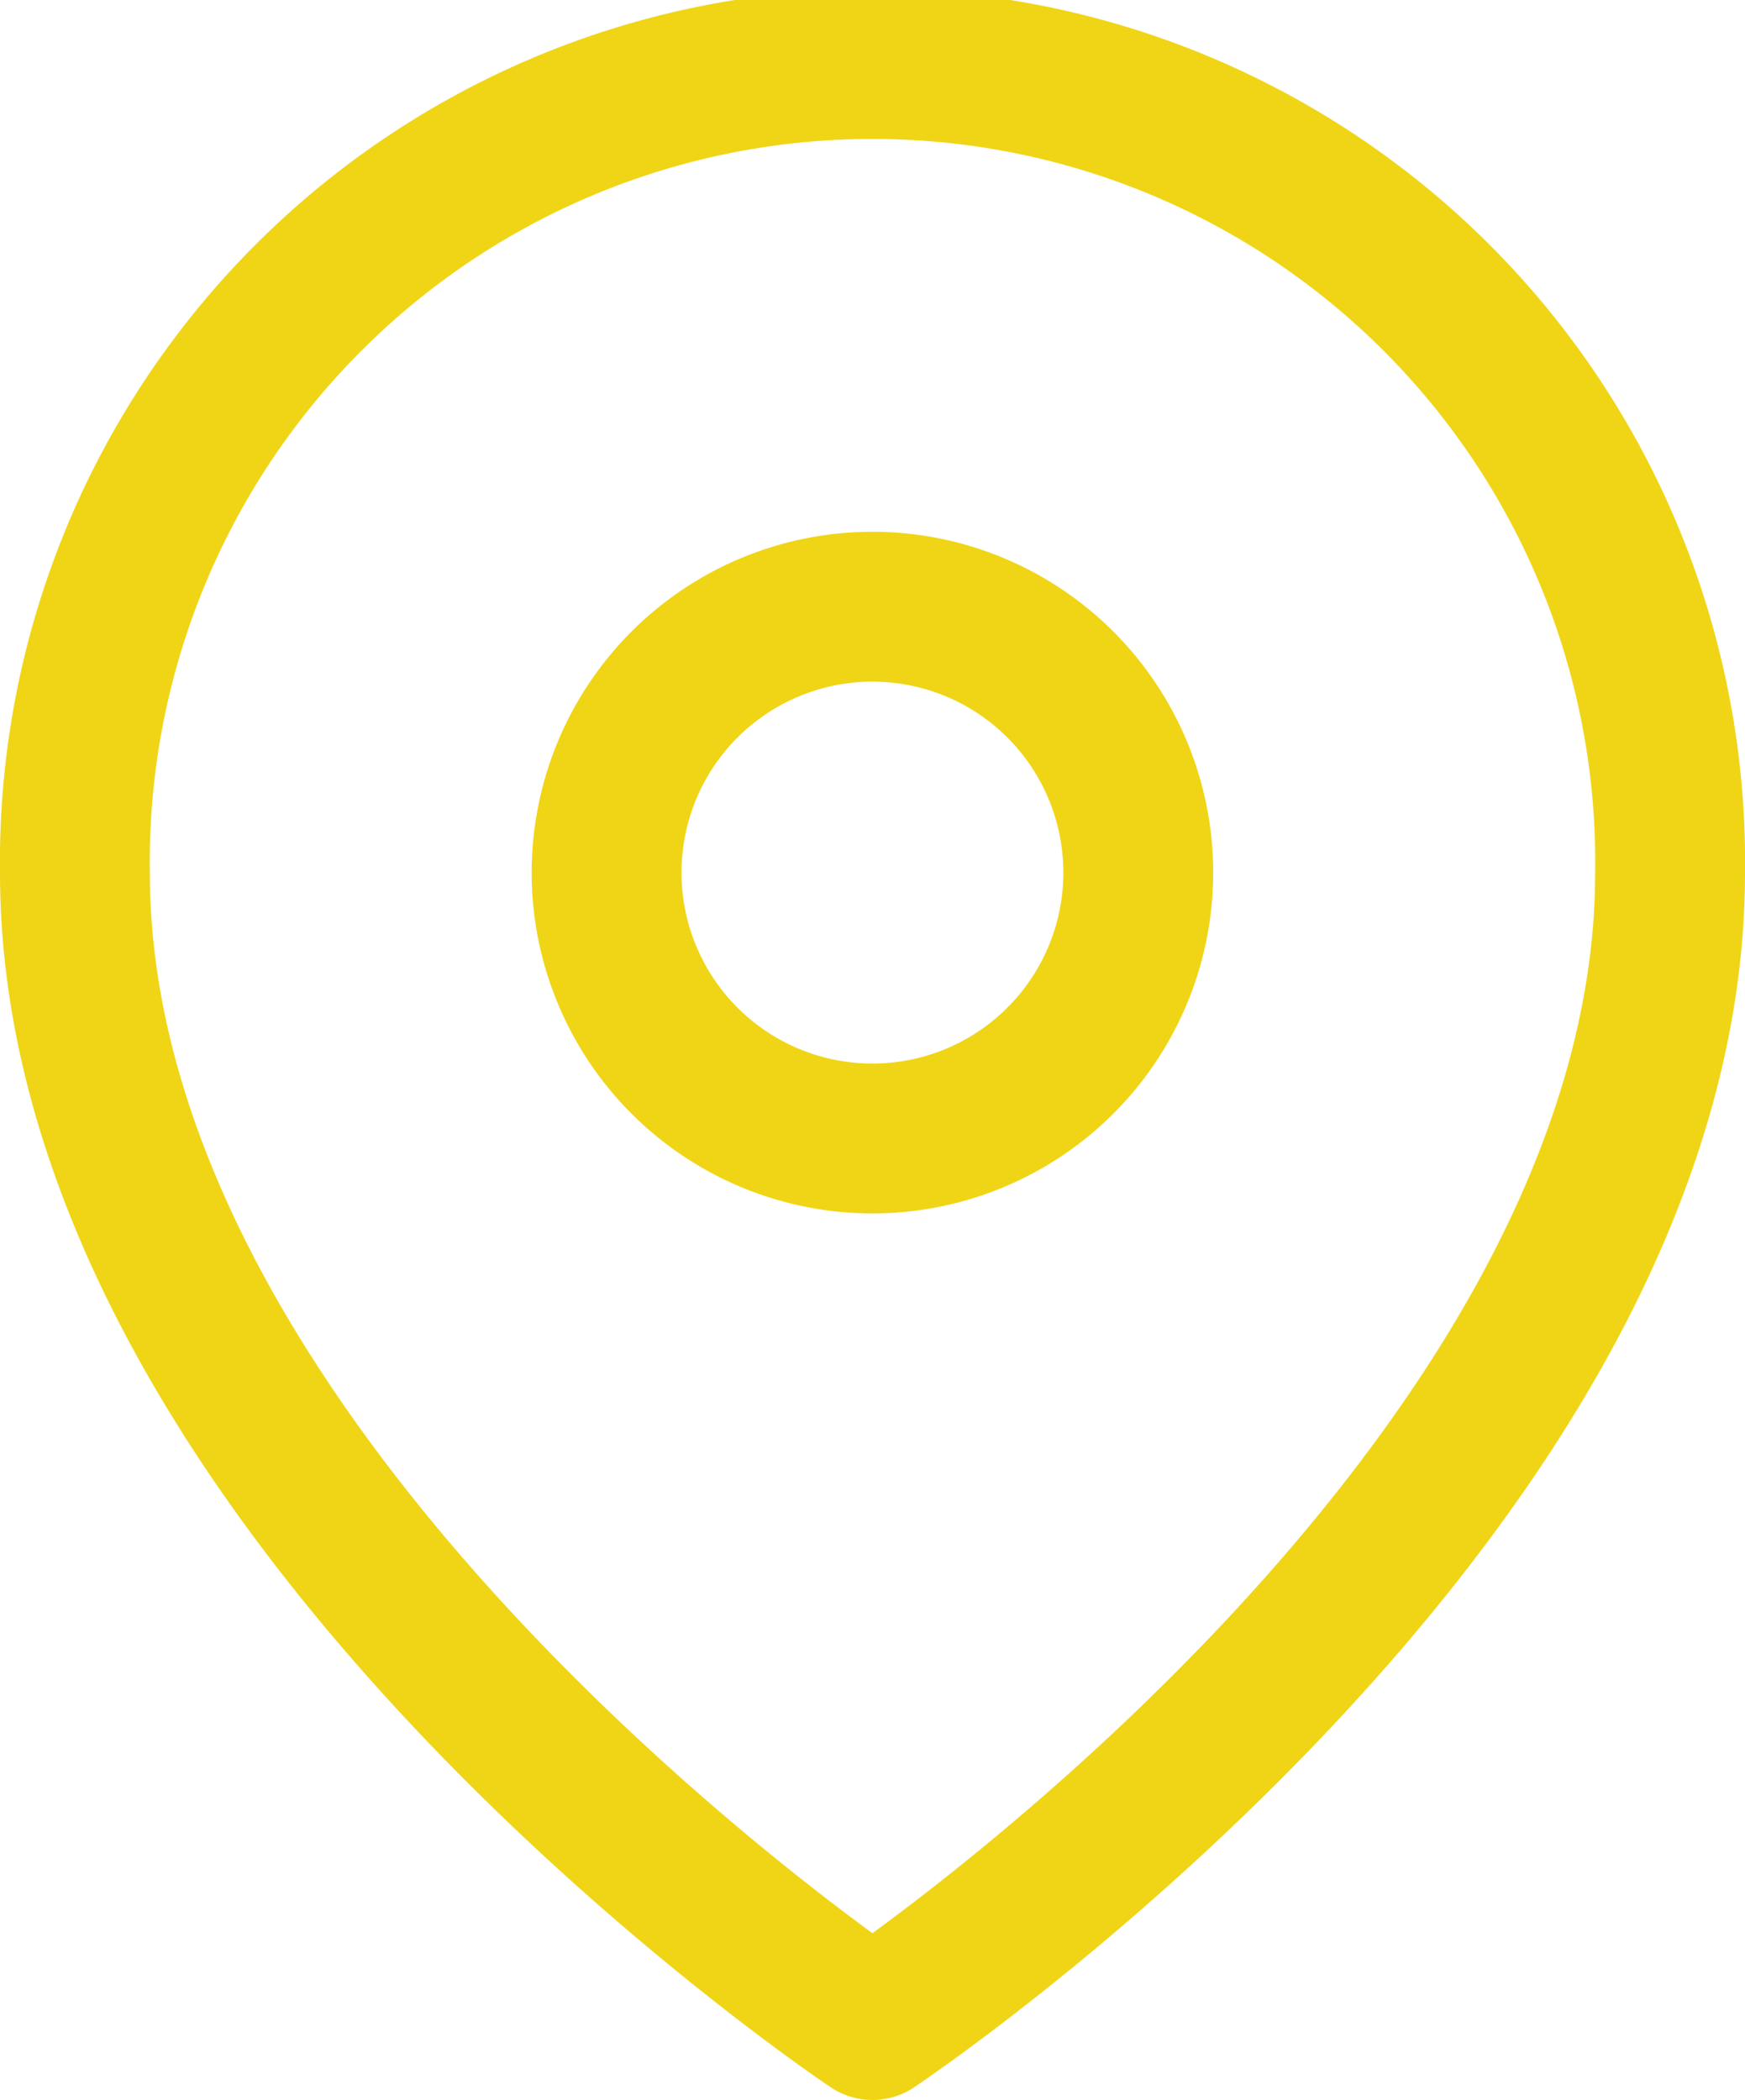
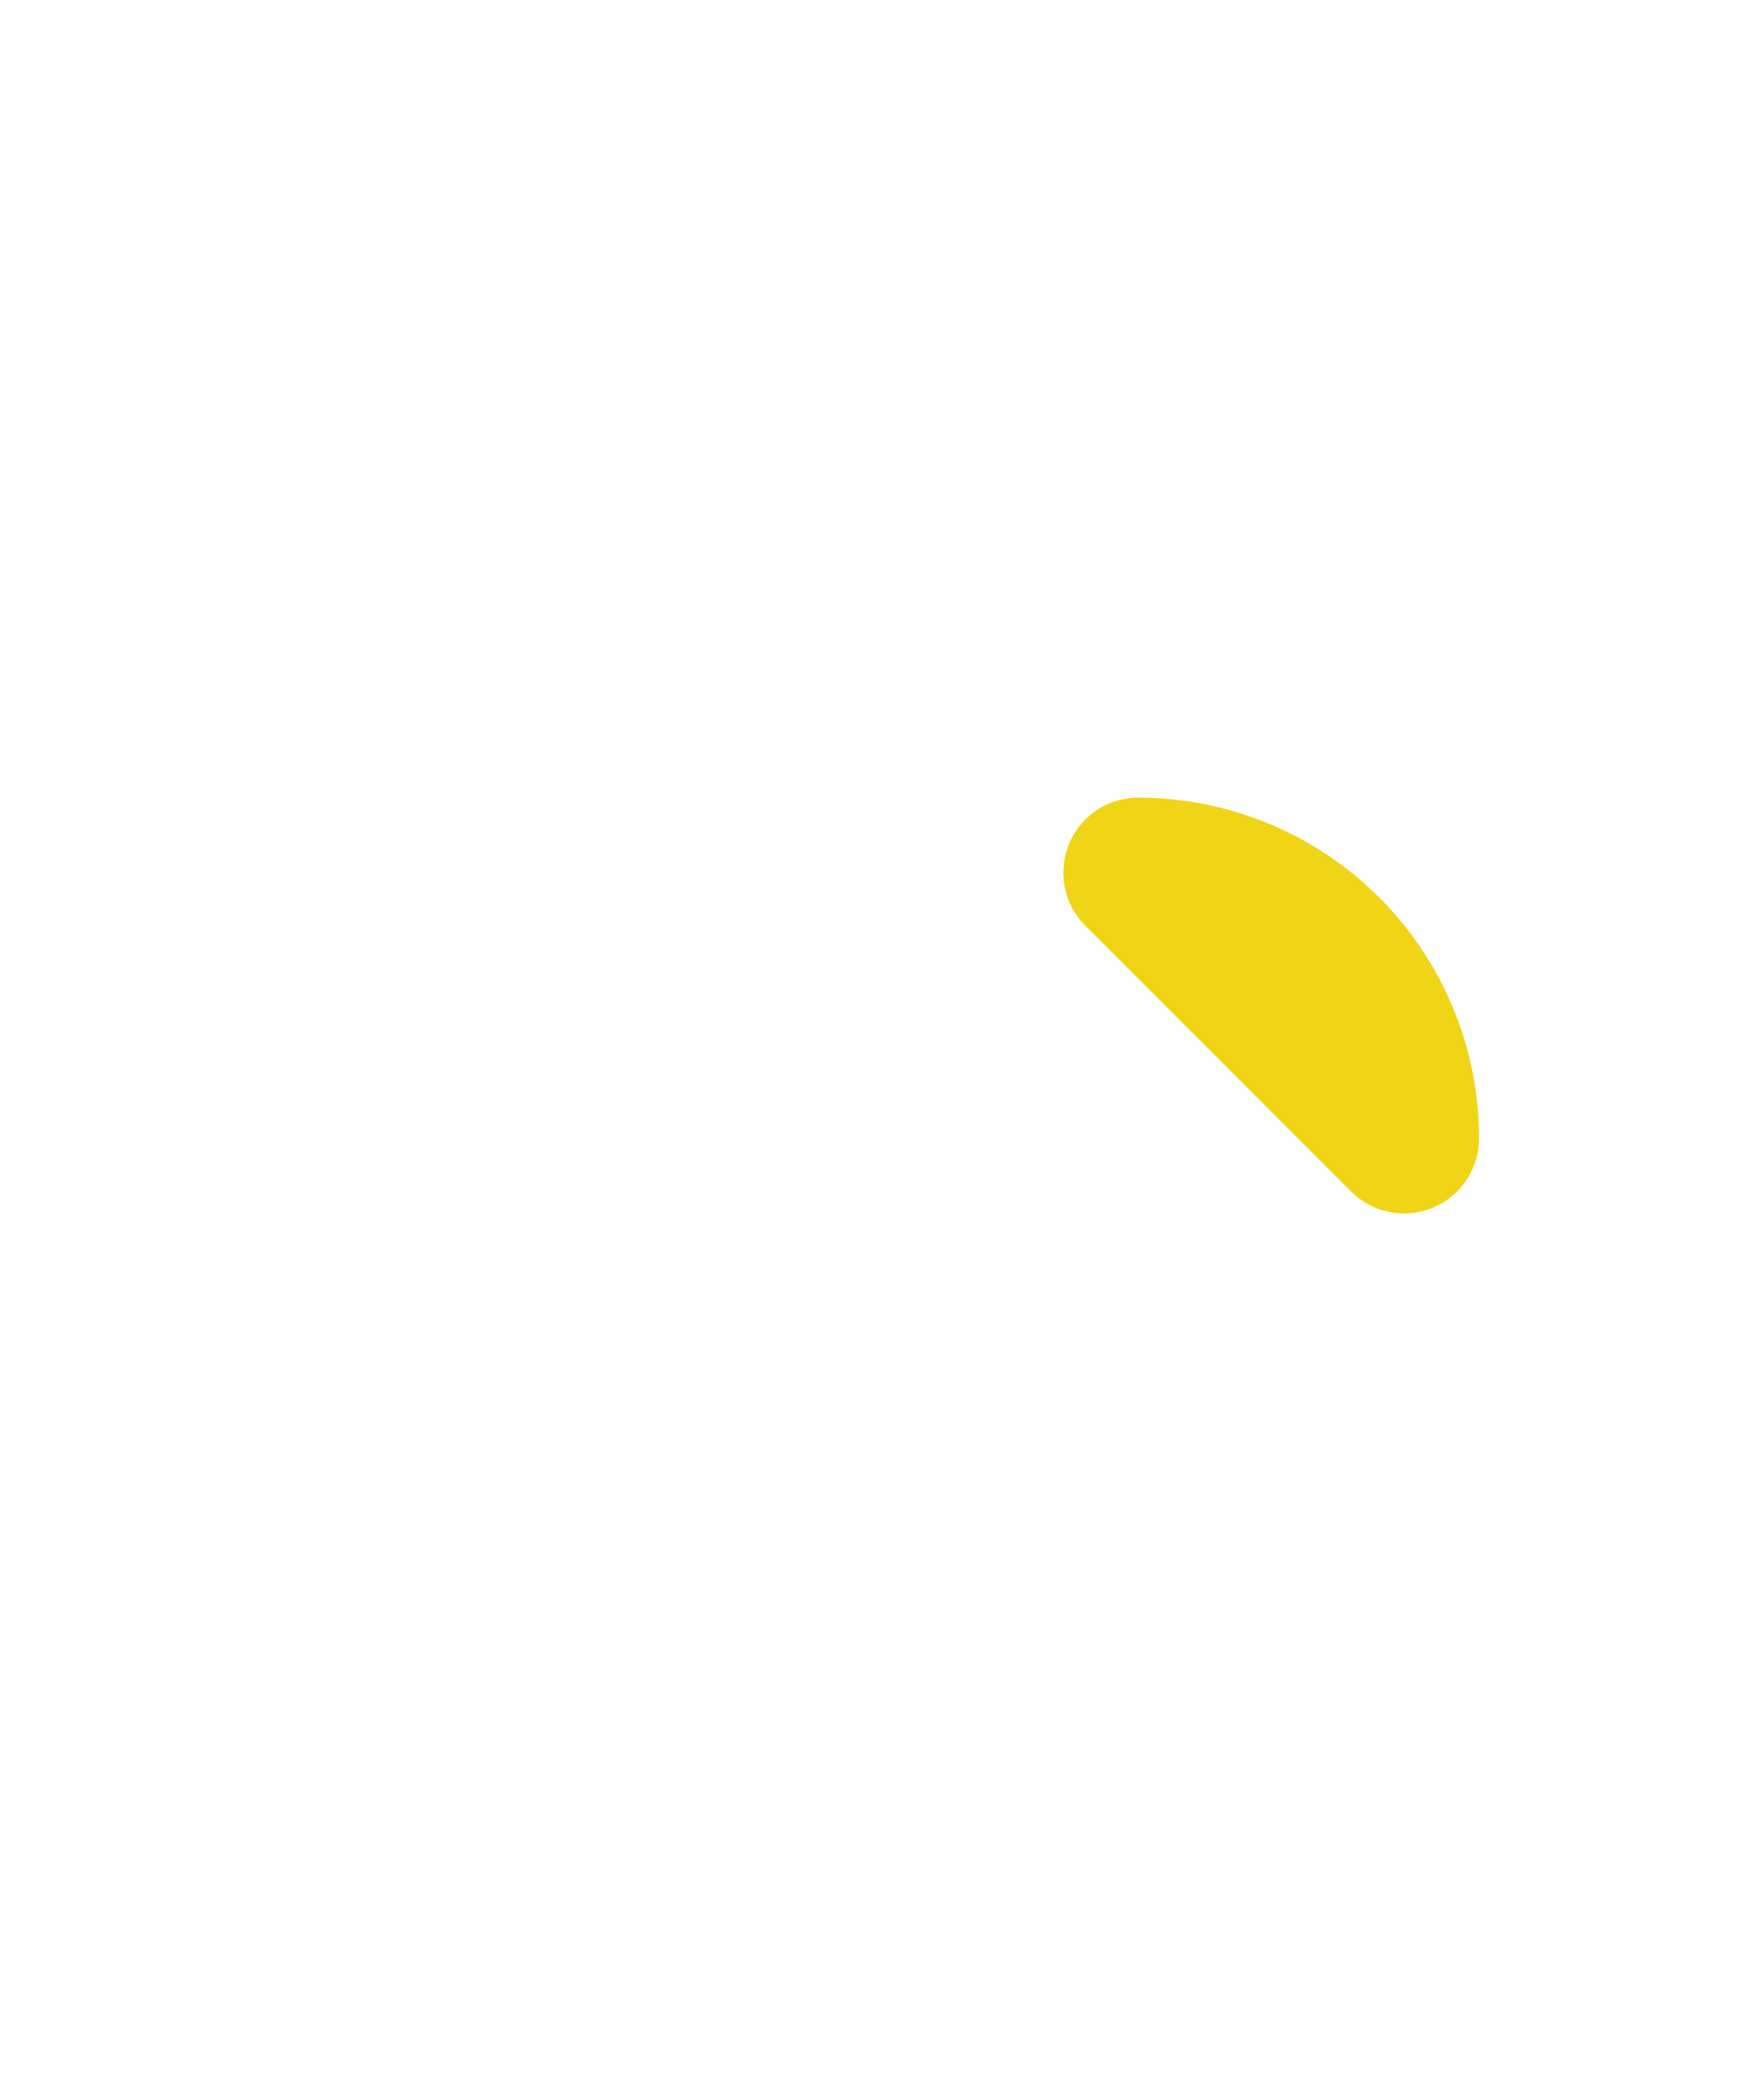
<svg xmlns="http://www.w3.org/2000/svg" width="11.645" height="14.011" viewBox="0 0 11.645 14.011">
  <g id="Icon_feather-map-pin" data-name="Icon feather-map-pin" transform="translate(0.5 0.5)">
-     <path id="Tracé_298" data-name="Tracé 298" d="M15.145,6.823c0,4.14-5.323,7.688-5.323,7.688S4.5,10.962,4.5,6.823a5.323,5.323,0,1,1,10.645,0Z" transform="translate(-4.5 -1.5)" fill="none" stroke="#f0d516" stroke-linecap="round" stroke-linejoin="round" stroke-width="1" />
-     <path id="Tracé_299" data-name="Tracé 299" d="M17.048,12.274A1.774,1.774,0,1,1,15.274,10.5a1.774,1.774,0,0,1,1.774,1.774Z" transform="translate(-9.952 -6.952)" fill="none" stroke="#f0d516" stroke-linecap="round" stroke-linejoin="round" stroke-width="1" />
+     <path id="Tracé_299" data-name="Tracé 299" d="M17.048,12.274a1.774,1.774,0,0,1,1.774,1.774Z" transform="translate(-9.952 -6.952)" fill="none" stroke="#f0d516" stroke-linecap="round" stroke-linejoin="round" stroke-width="1" />
  </g>
</svg>